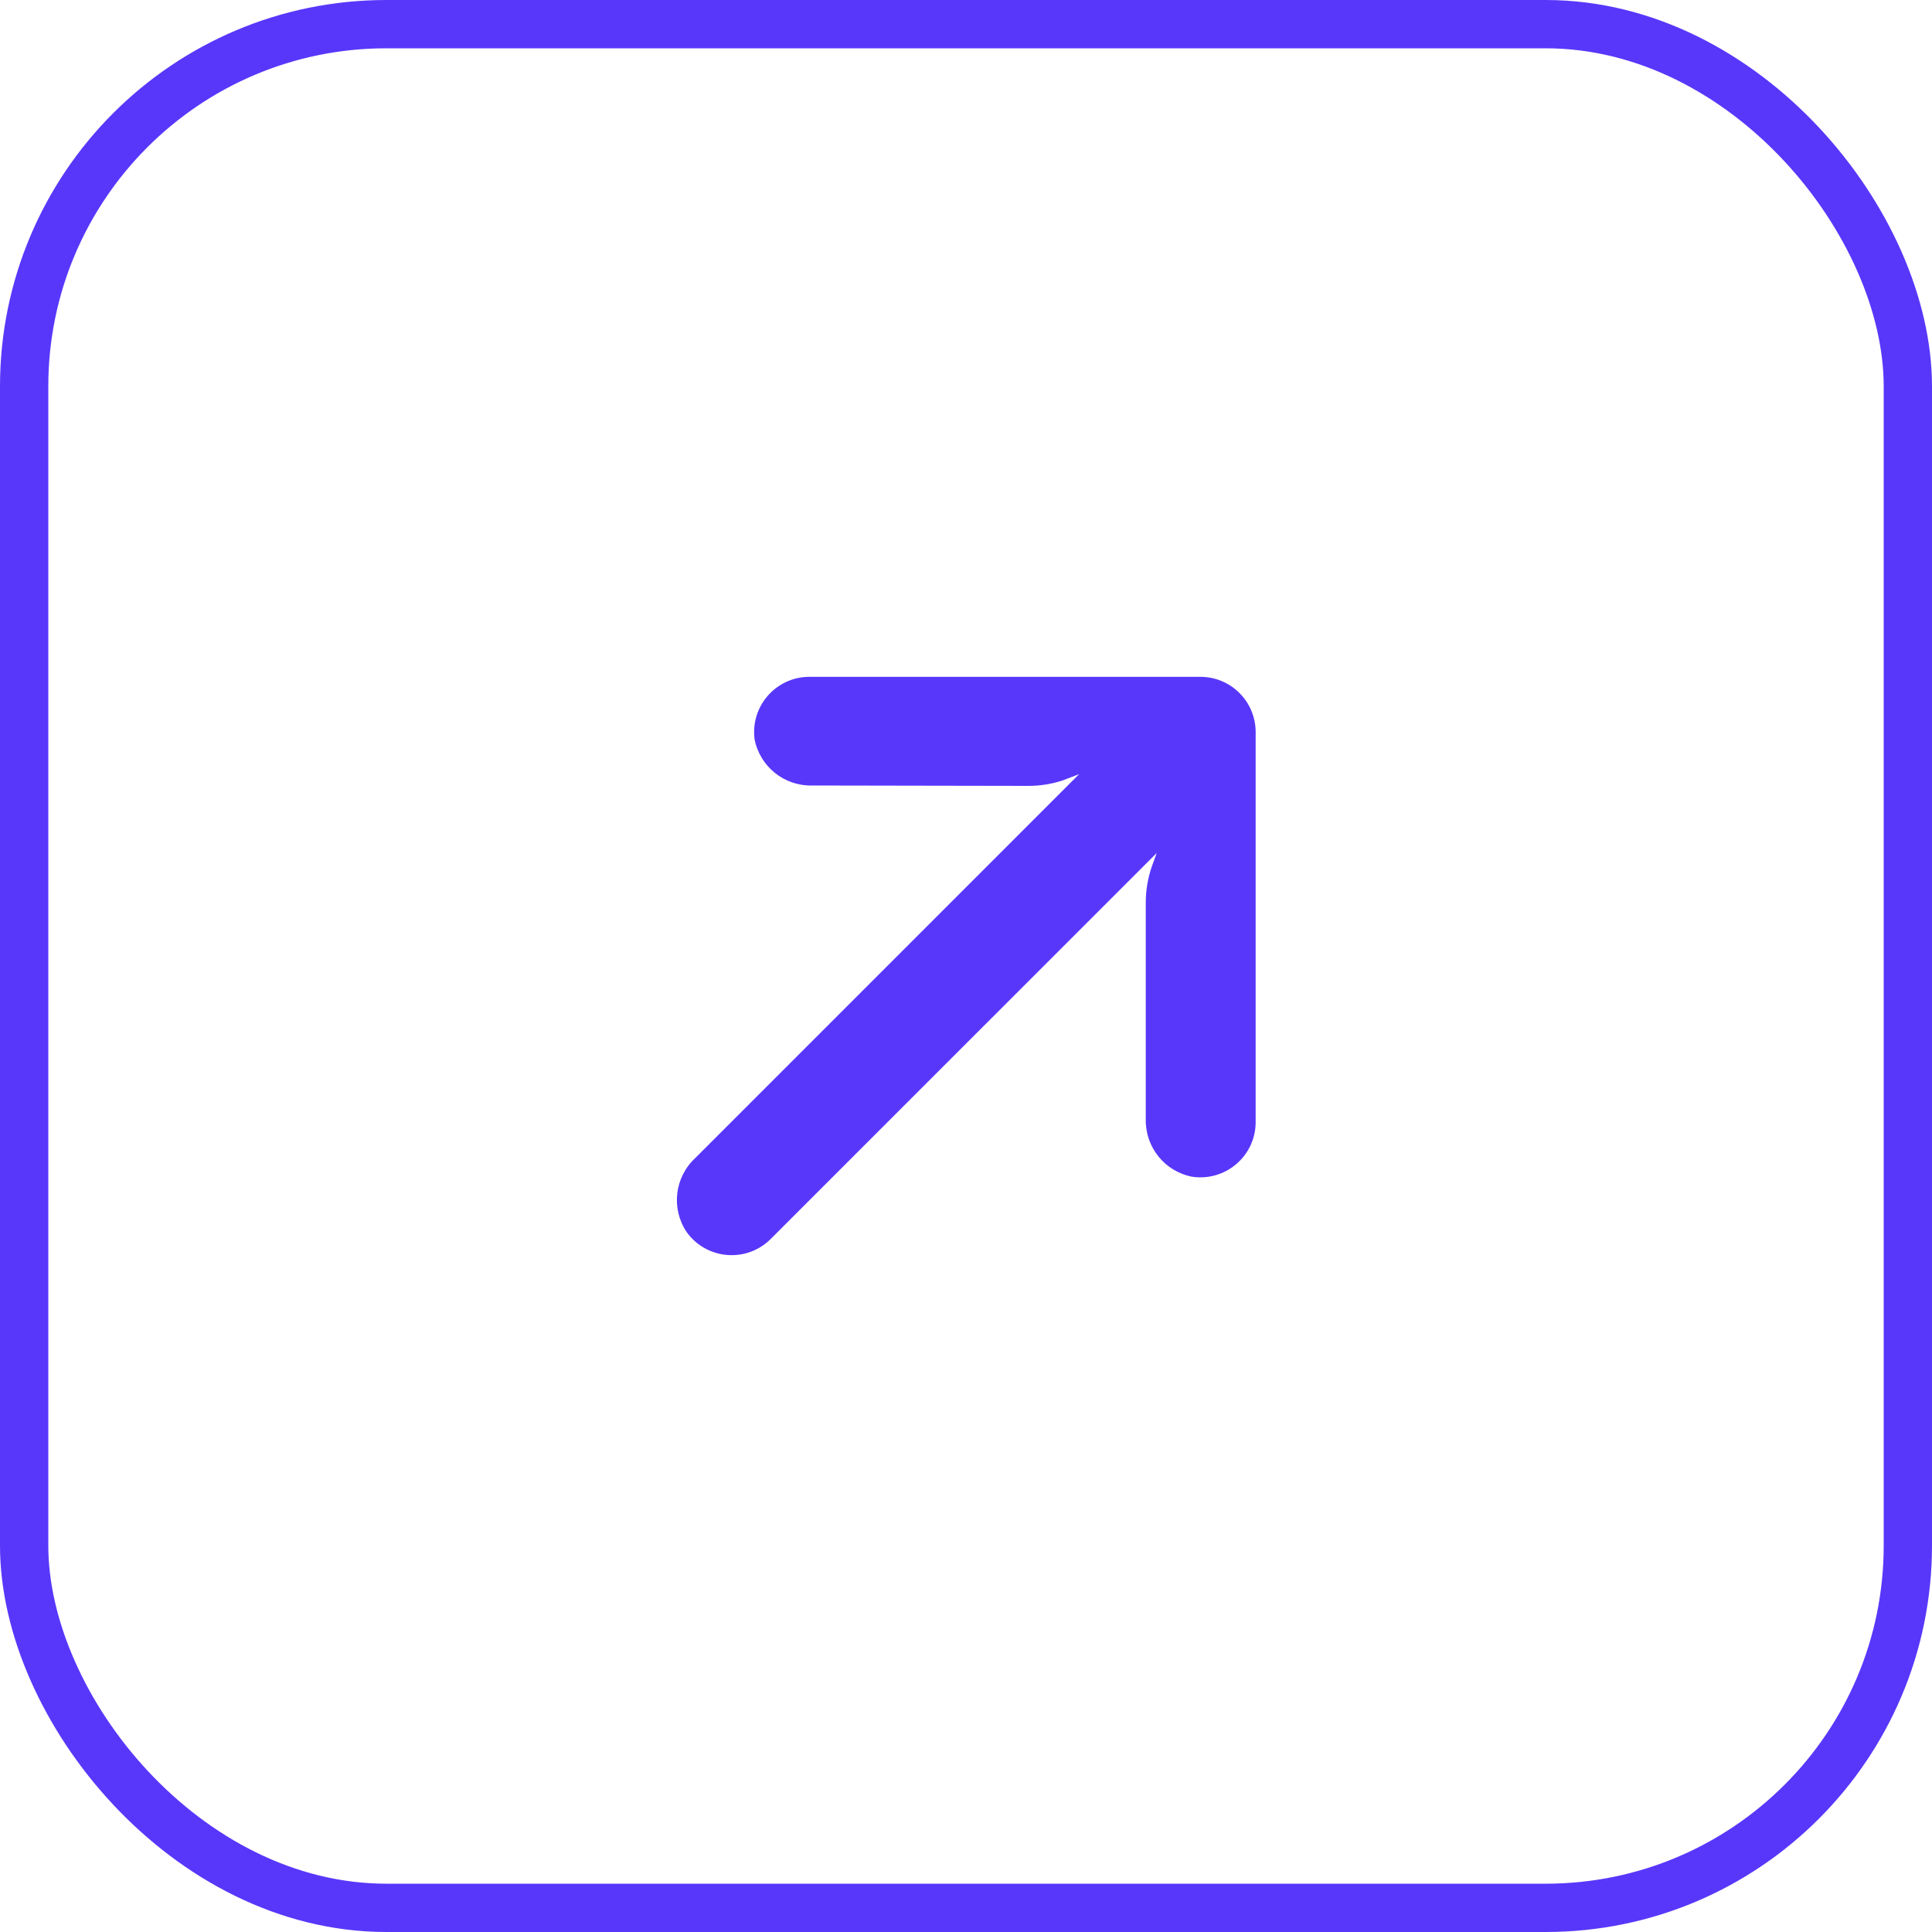
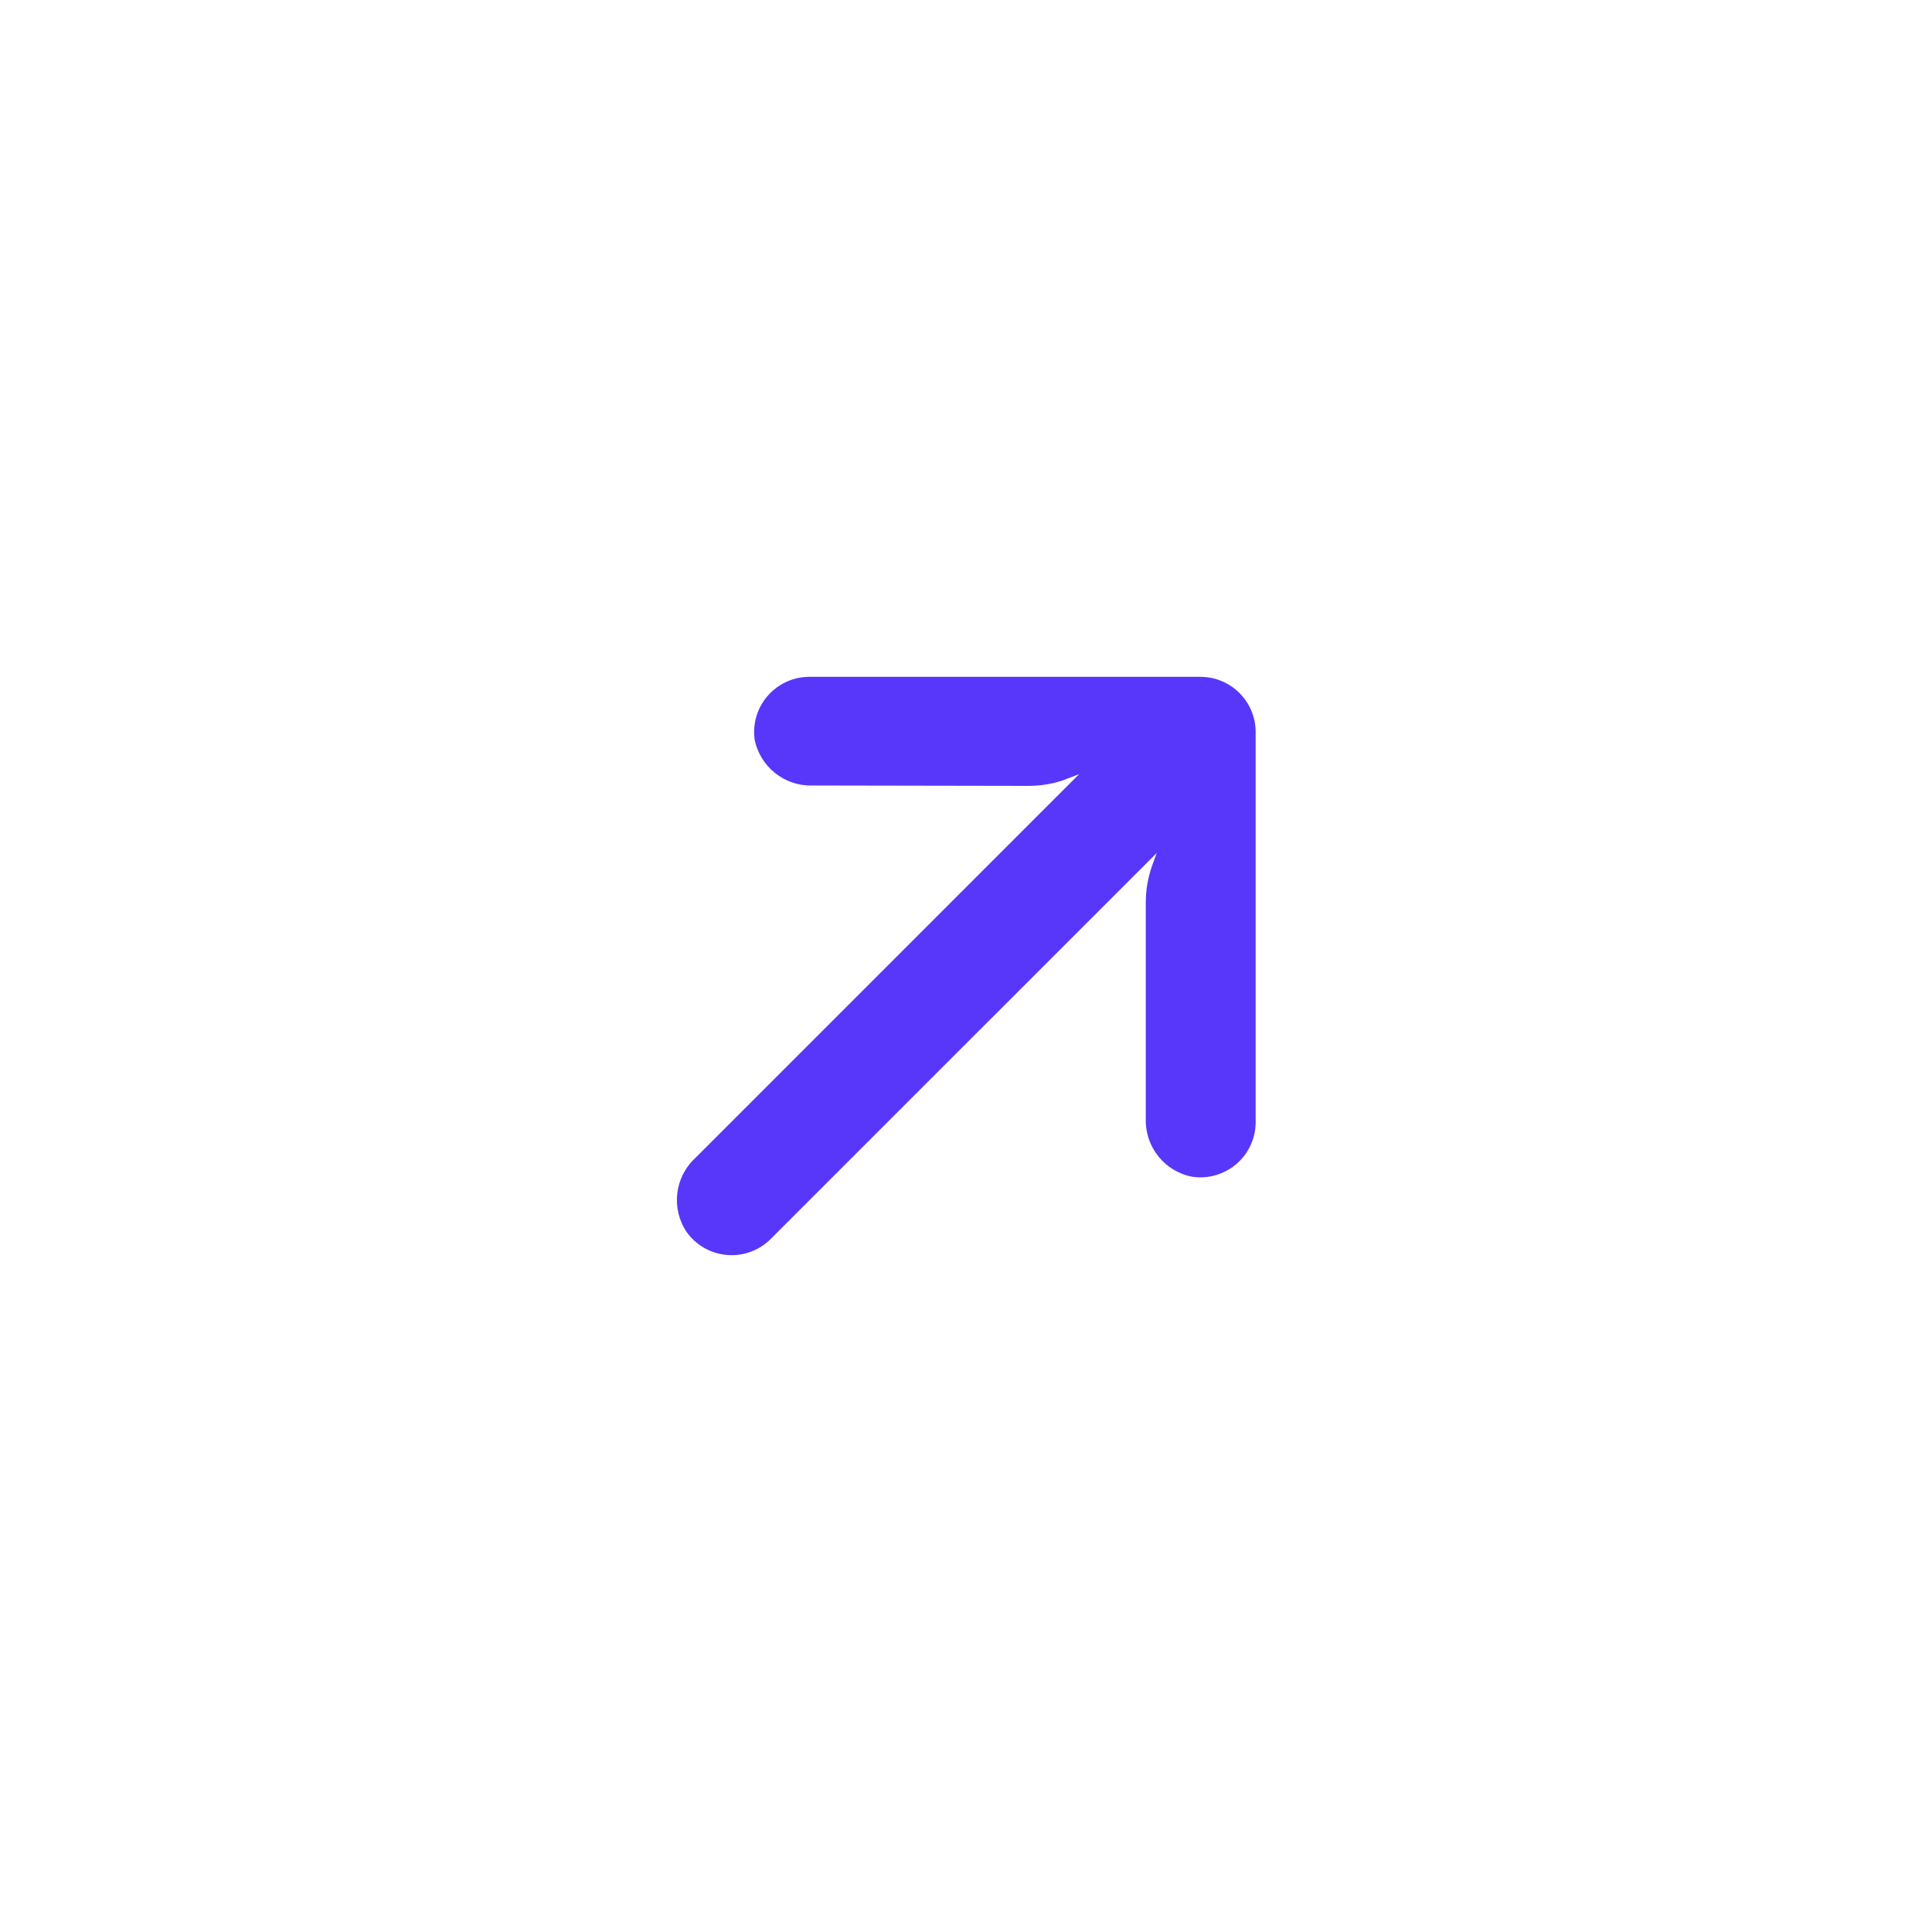
<svg xmlns="http://www.w3.org/2000/svg" width="40" height="40" viewBox="0 0 40 40" fill="none">
-   <rect x="0.5" y="0.5" width="39" height="39" rx="7.5" stroke="#5837FB" />
  <g clip-path="url(#clip0_2692_66790)">
    <path d="M15.817 25.771C15.871 25.732 15.921 25.689 15.967 25.641L23.949 17.66L23.856 17.915C23.766 18.165 23.721 18.43 23.722 18.696L23.722 23.172C23.709 23.748 24.112 24.251 24.677 24.362C25.302 24.459 25.887 24.03 25.984 23.406C25.991 23.355 25.996 23.304 25.997 23.253V15.158C25.997 14.526 25.485 14.013 24.853 14.013C24.852 14.013 24.852 14.013 24.851 14.013L16.756 14.013C16.124 14.014 15.613 14.527 15.613 15.159C15.613 15.209 15.617 15.259 15.623 15.308C15.735 15.873 16.237 16.277 16.813 16.263L21.29 16.271C21.527 16.271 21.764 16.235 21.99 16.162L22.342 16.028L14.393 23.978C13.964 24.376 13.89 25.027 14.219 25.512C14.588 26.024 15.304 26.14 15.817 25.771Z" fill="#5837FB" />
  </g>
  <defs>
    <clipPath id="clip0_2692_66790">
      <rect width="16" height="16" fill="white" transform="translate(12 12)" />
    </clipPath>
  </defs>
</svg>